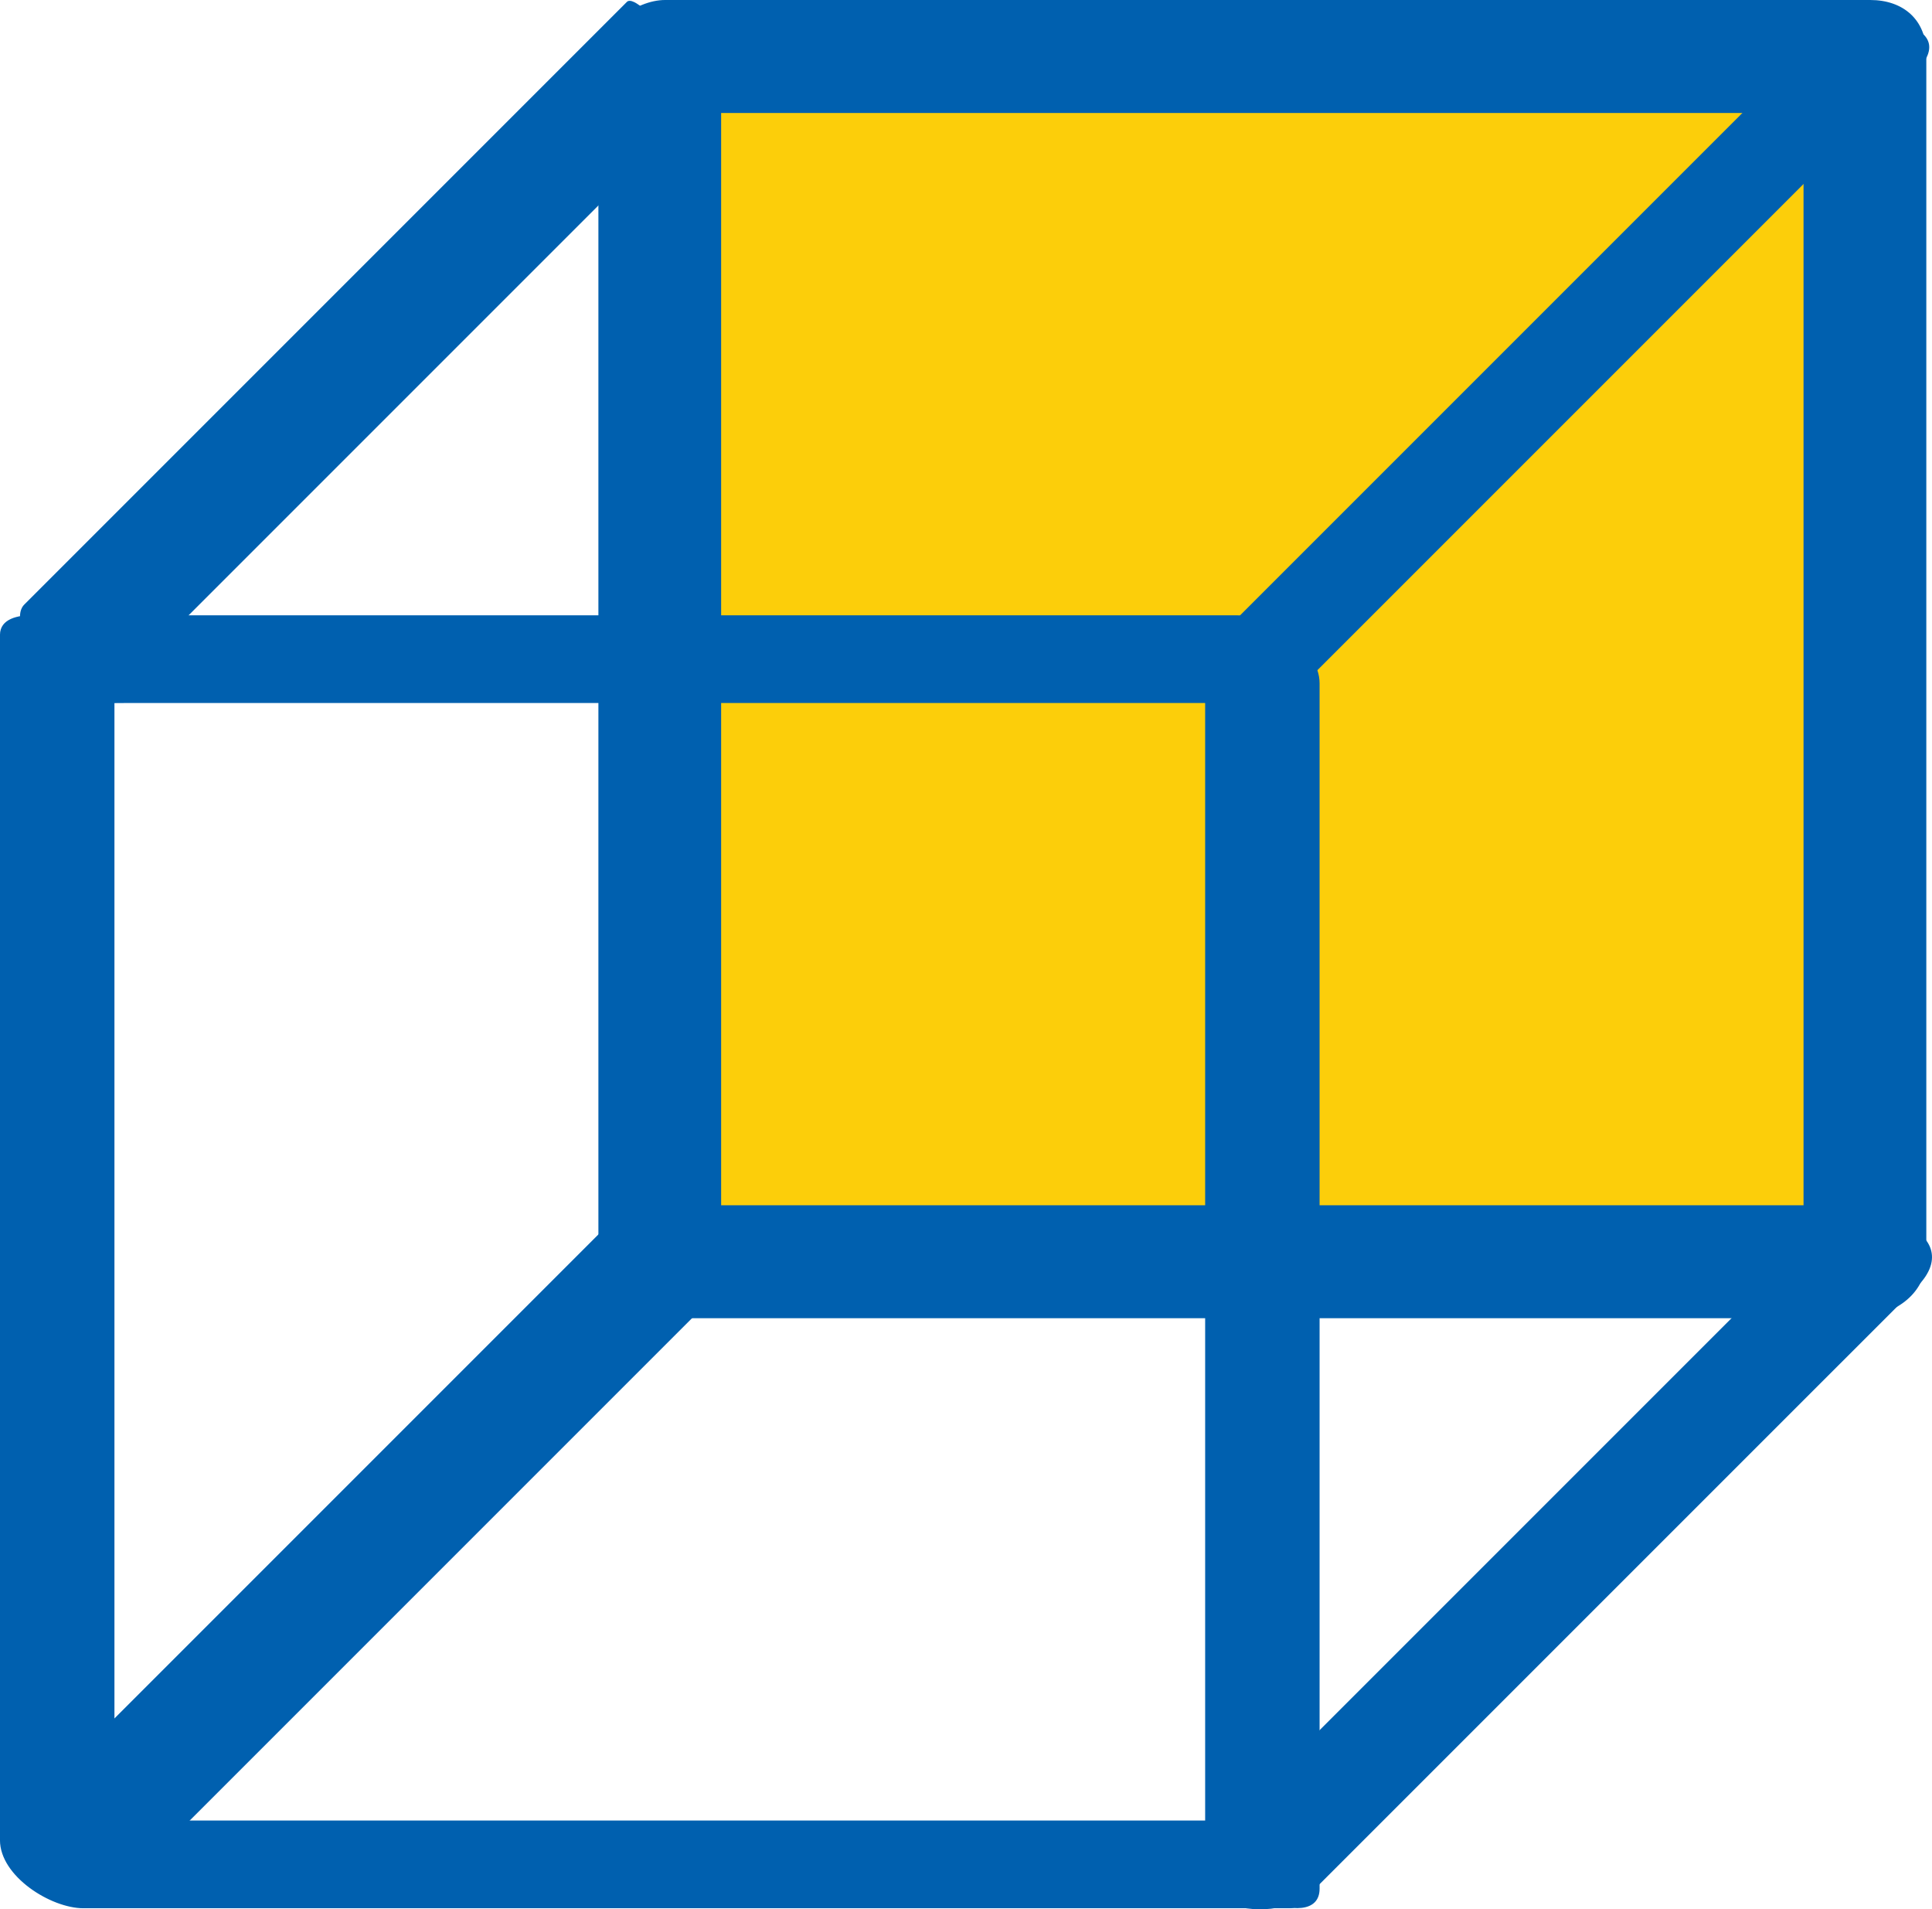
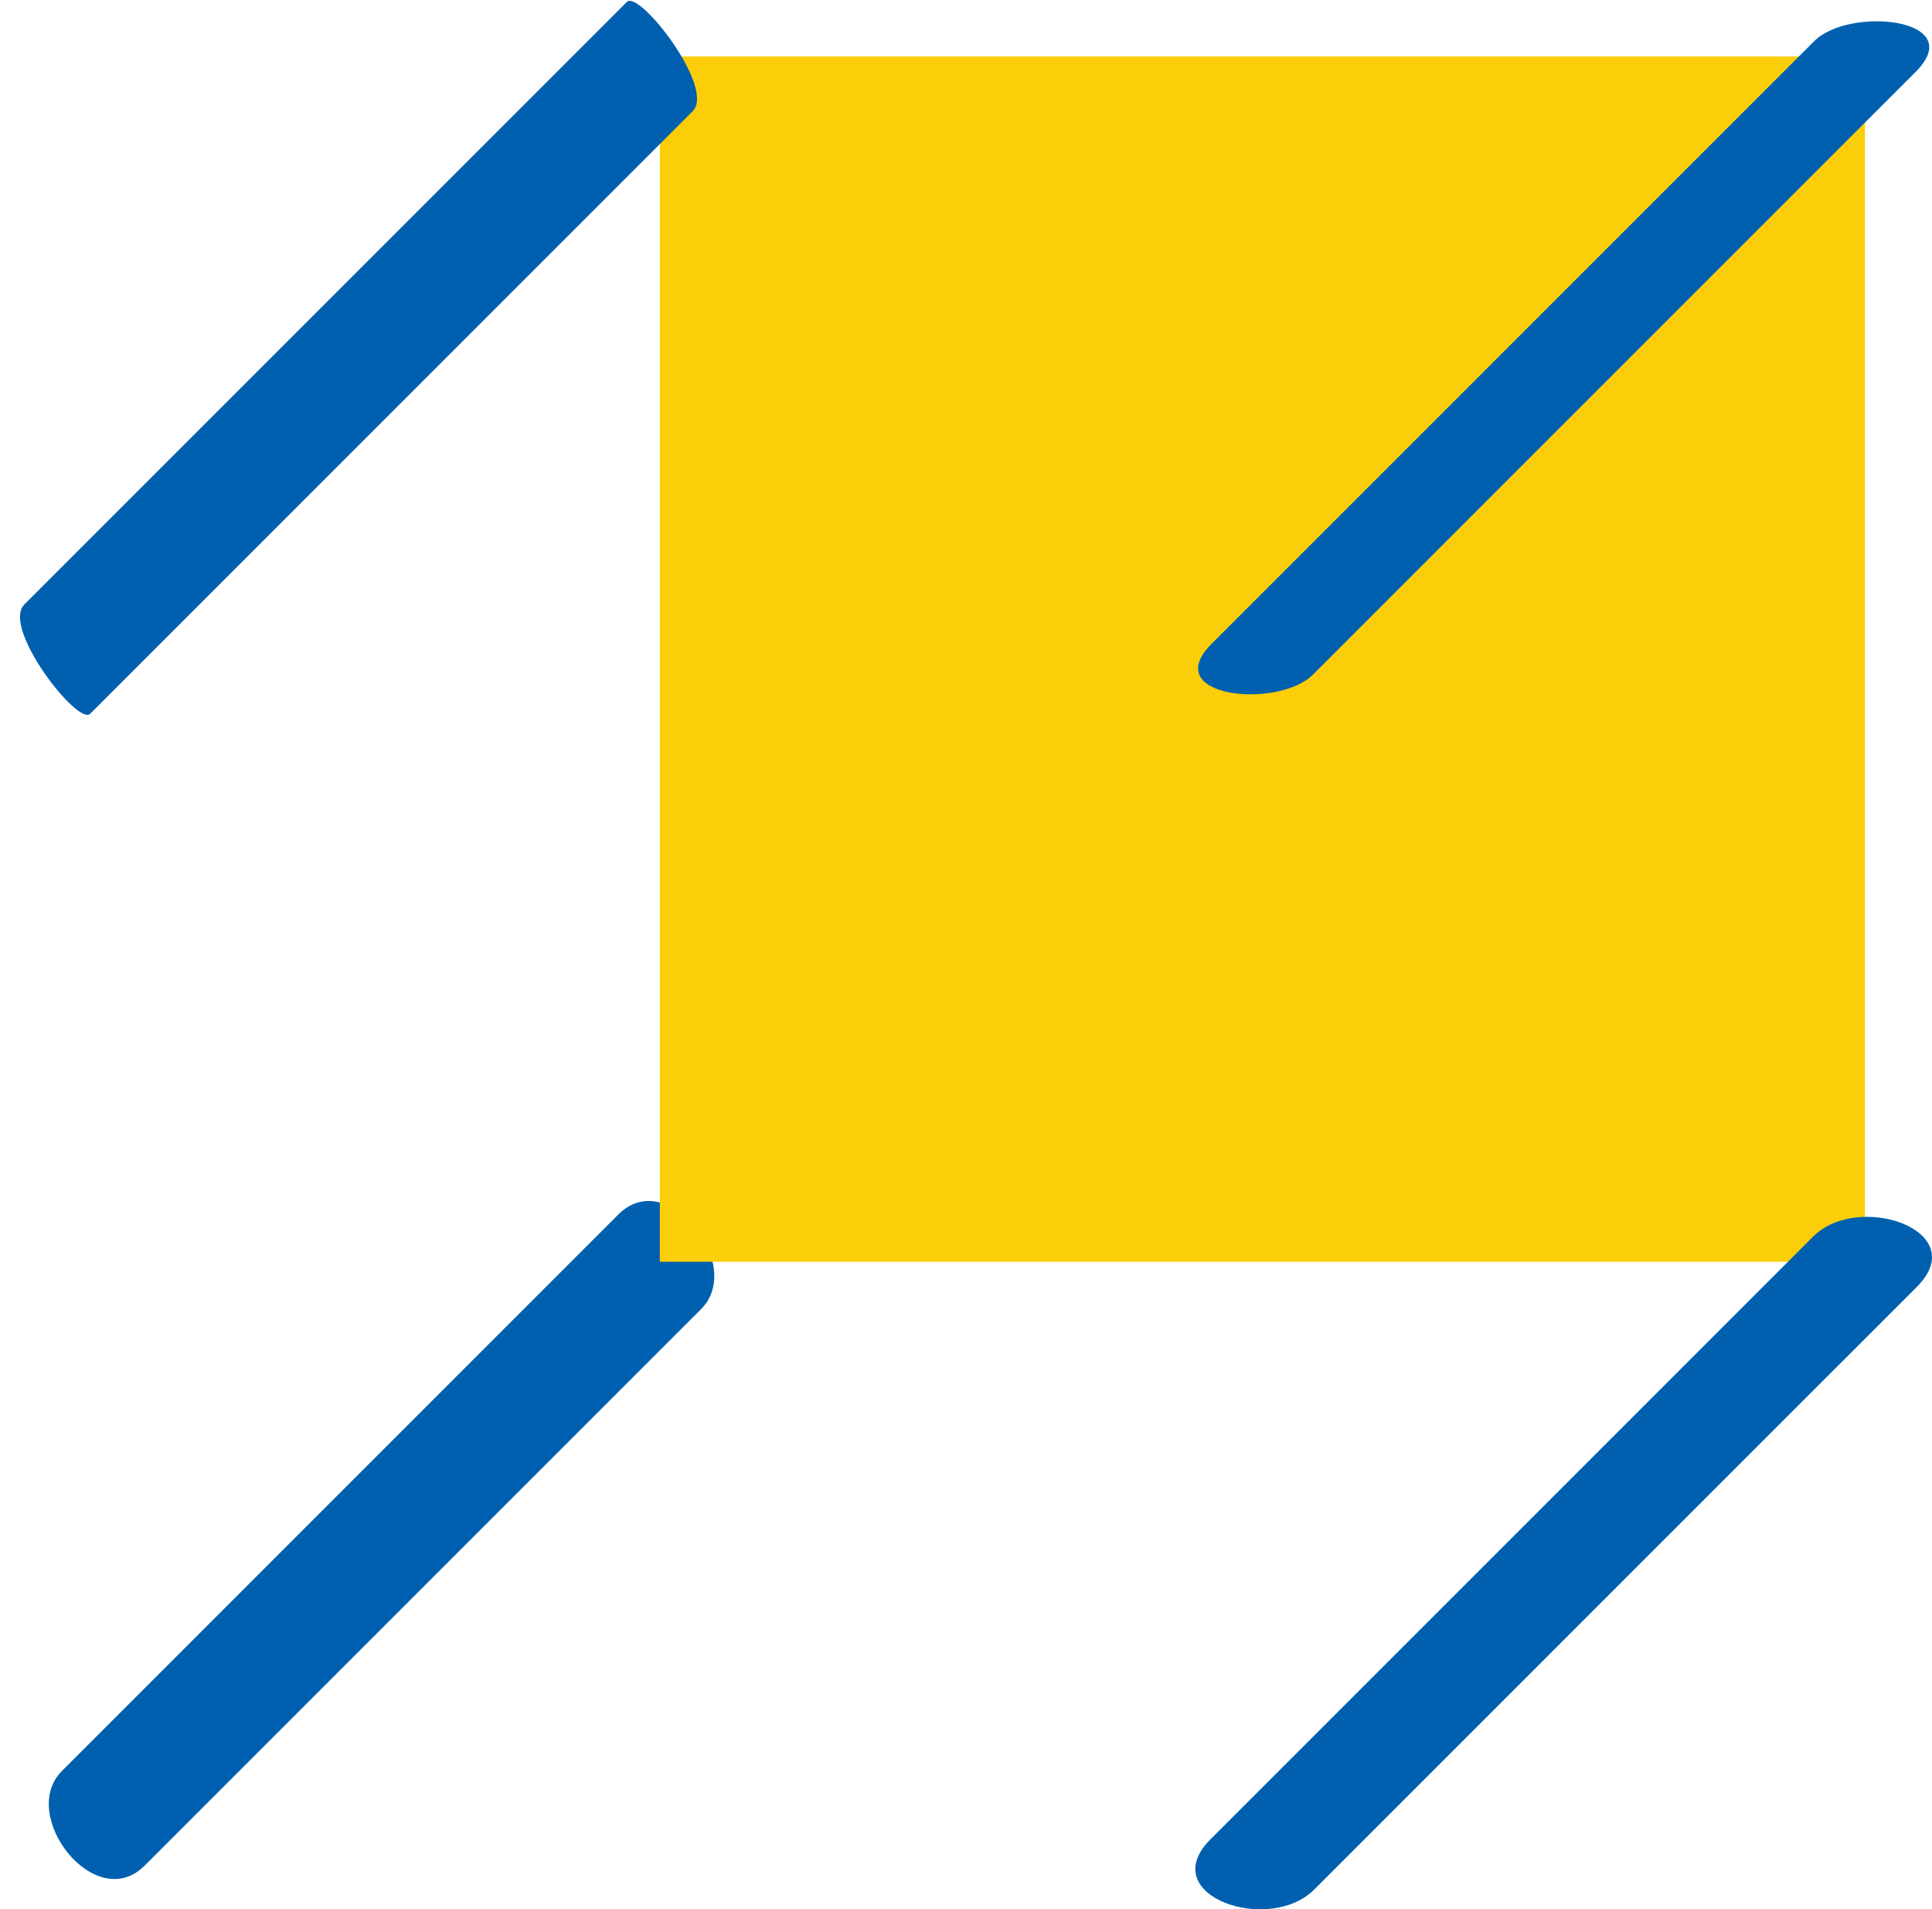
<svg xmlns="http://www.w3.org/2000/svg" viewBox="0 0 80.156 79.207">
  <path fill="#0060af" d="M25.657 50.38 2.569 73.468C.737 75.3 3.954 79.444 6.002 77.394L29.09 54.306c1.834-1.832-1.383-5.976-3.433-3.926" />
  <path fill="#fcce0a" d="M77.376 2.344h-50v50h50z" />
-   <path fill="#0060af" d="M79.92 52.216v-50C79.92.823 78.964 0 77.593 0h-50c-1.226 0-2.766 1.15-2.766 2.47v50c0 1.395.957 2.215 2.328 2.215h50.001c3.034 0 3.879-4.686.437-4.686h-50l2.326 2.217v-50l-2.764 2.472h50.001l-2.33-2.217V52.47c0 3.233 5.094 2.602 5.094-.254" />
  <path fill="#0060af" d="m54.477 27.982 25.001-25c2.225-2.226-2.755-2.73-4.207-1.277l-25 25c-2.225 2.226 2.754 2.73 4.206 1.277" />
-   <path fill="#0060af" d="M51.29 75.524H1.289c1.155.942 2.307 1.882 3.459 2.826V28.43c0 .979-2.145.734.58.734h48.13L50 26.338v50c0 1.881 4.748 4.02 4.748 2.012V28.349c0-1.498-2.108-2.824-3.459-2.824h-50c-.51 0-1.29.129-1.29.813v50c0 1.497 2.108 2.825 3.46 2.825h49.999c3.048 0-.385-3.639-2.168-3.639" />
  <path fill="#0060af" d="m75.225 51.298-25 25c-2.337 2.337 2.42 3.968 4.299 2.09 8.33-8.333 16.665-16.667 25-24.998 2.337-2.339-2.422-3.969-4.299-2.092M3.741 29.61l25-25c.956-.957-2.22-5.044-2.733-4.531-8.334 8.33-16.667 16.665-25 25-.957.956 2.22 5.044 2.733 4.531" />
</svg>